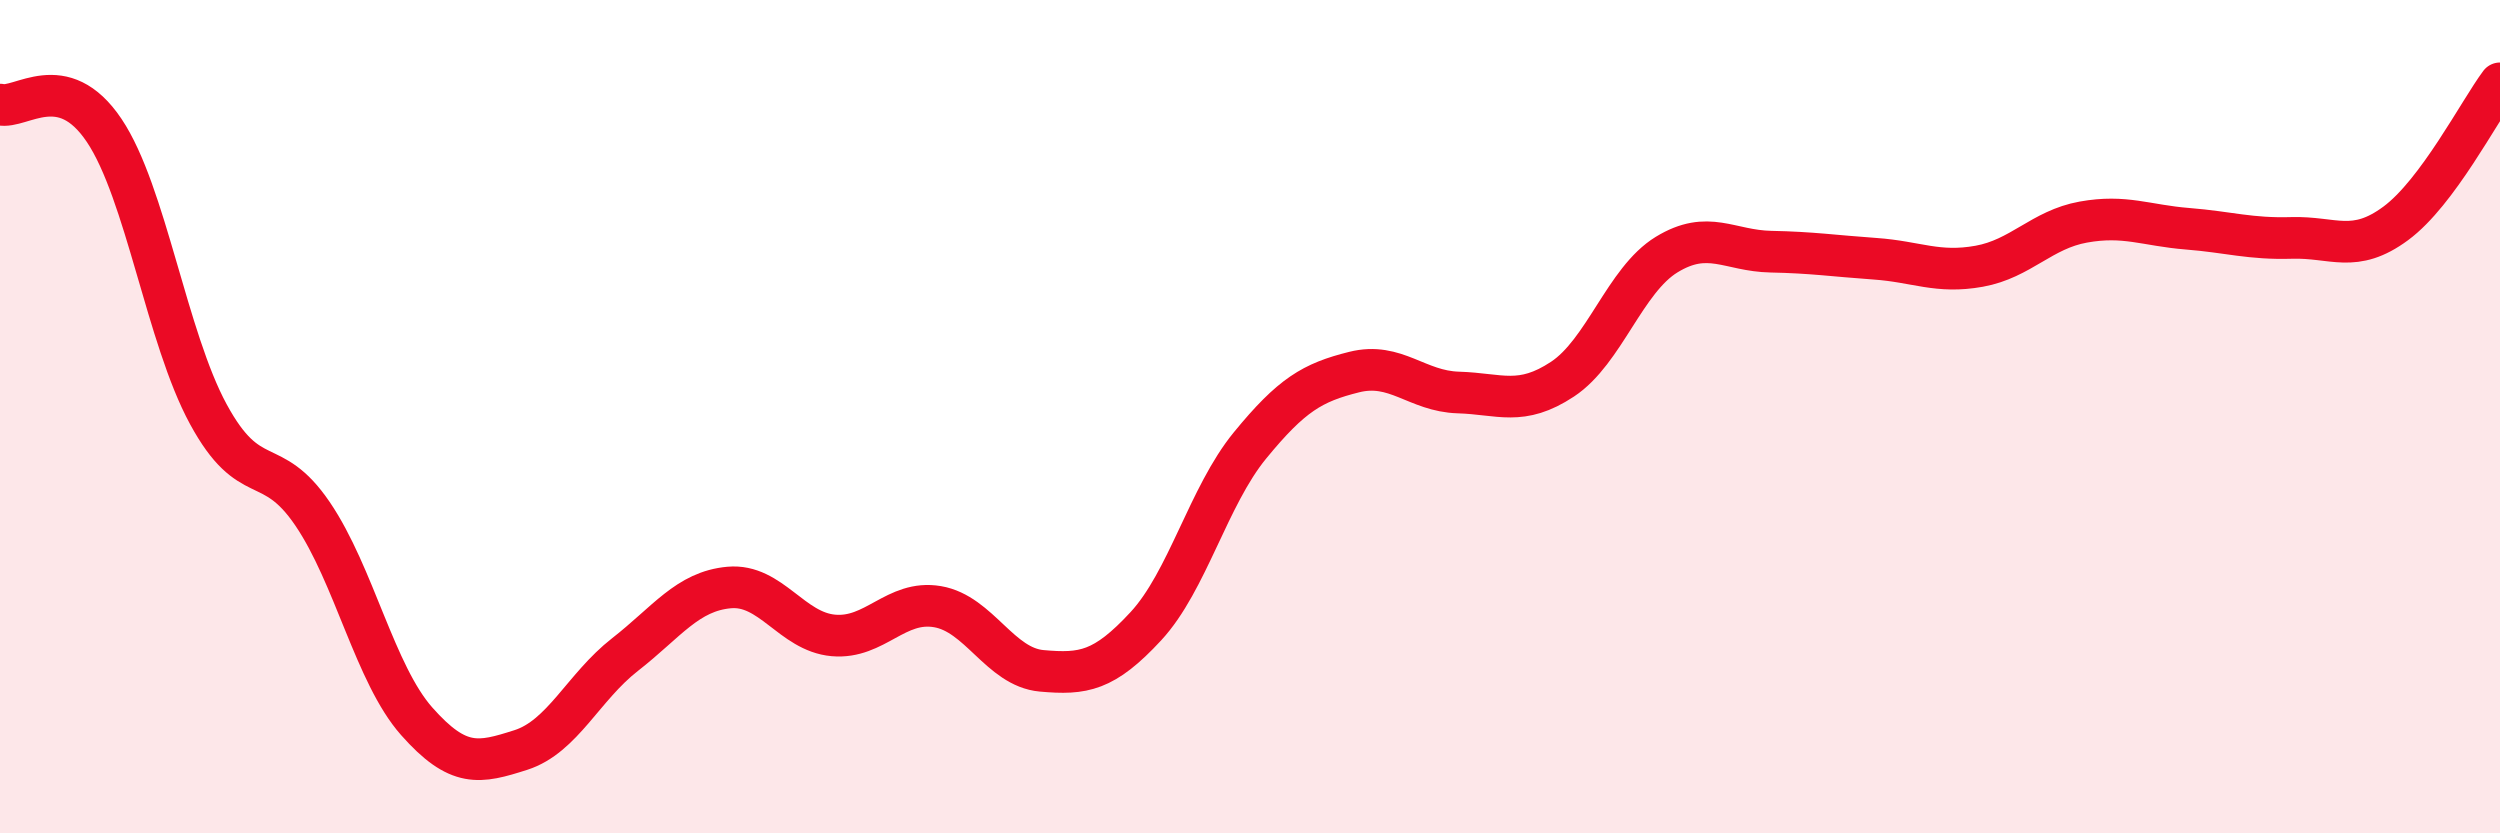
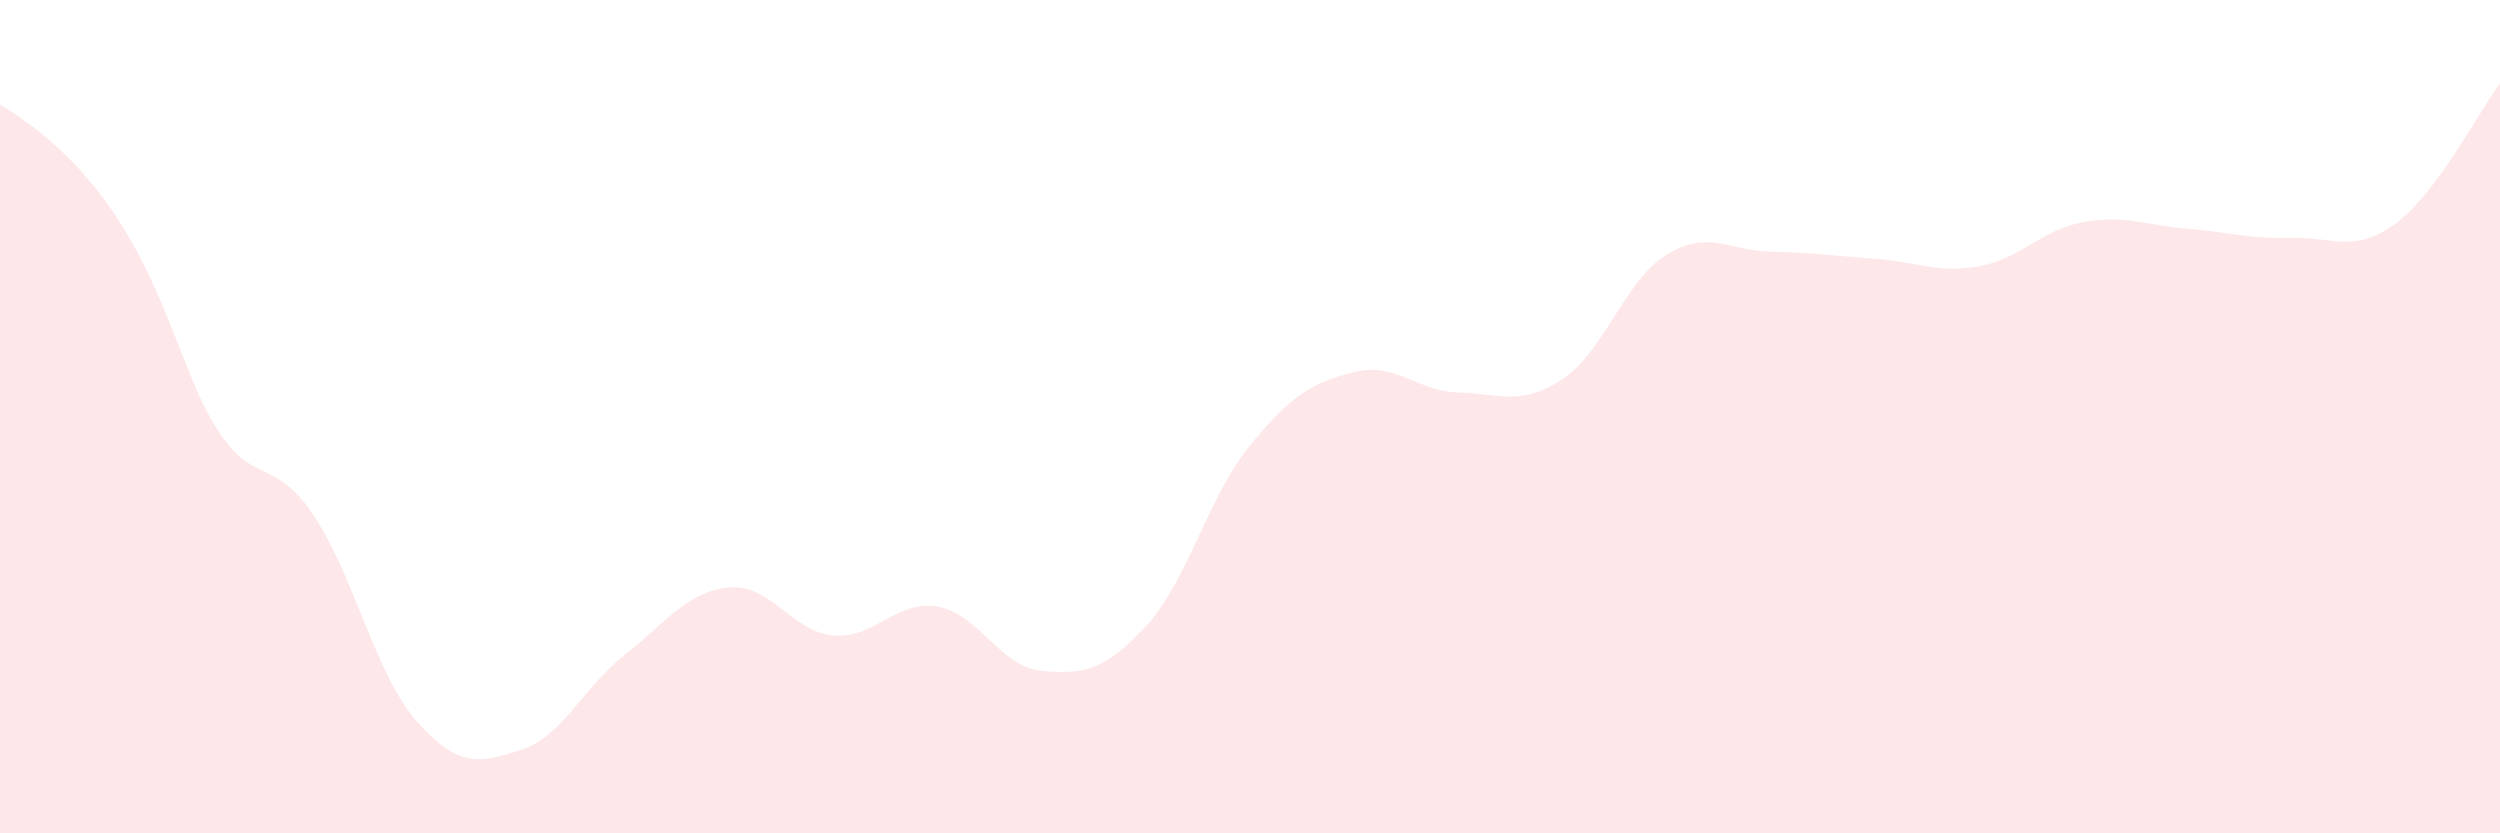
<svg xmlns="http://www.w3.org/2000/svg" width="60" height="20" viewBox="0 0 60 20">
-   <path d="M 0,2.51 C 0.5,2.63 1.5,1.64 2.5,3.13 C 3.5,4.62 4,8.1 5,9.94 C 6,11.78 6.5,10.86 7.5,12.33 C 8.5,13.8 9,16.18 10,17.31 C 11,18.44 11.5,18.32 12.5,18 C 13.5,17.68 14,16.49 15,15.71 C 16,14.93 16.5,14.19 17.5,14.1 C 18.5,14.01 19,15.16 20,15.25 C 21,15.34 21.5,14.39 22.5,14.56 C 23.5,14.73 24,16.01 25,16.1 C 26,16.19 26.5,16.11 27.5,15.03 C 28.5,13.95 29,11.91 30,10.69 C 31,9.47 31.5,9.18 32.5,8.93 C 33.5,8.68 34,9.39 35,9.42 C 36,9.45 36.5,9.76 37.5,9.1 C 38.5,8.44 39,6.72 40,6.11 C 41,5.5 41.5,6.02 42.5,6.04 C 43.5,6.06 44,6.14 45,6.21 C 46,6.28 46.5,6.57 47.5,6.39 C 48.5,6.21 49,5.51 50,5.33 C 51,5.15 51.5,5.41 52.5,5.49 C 53.5,5.57 54,5.74 55,5.71 C 56,5.68 56.5,6.1 57.5,5.36 C 58.5,4.62 59.5,2.67 60,2L60 20L0 20Z" fill="#EB0A25" opacity="0.1" stroke-linecap="round" stroke-linejoin="round" />
-   <path d="M 0,2.51 C 0.5,2.63 1.5,1.64 2.5,3.13 C 3.5,4.62 4,8.1 5,9.94 C 6,11.78 6.5,10.86 7.5,12.33 C 8.5,13.8 9,16.18 10,17.31 C 11,18.44 11.5,18.32 12.5,18 C 13.5,17.68 14,16.49 15,15.71 C 16,14.93 16.5,14.19 17.5,14.1 C 18.5,14.01 19,15.16 20,15.25 C 21,15.34 21.5,14.39 22.5,14.56 C 23.5,14.73 24,16.01 25,16.1 C 26,16.19 26.5,16.11 27.5,15.03 C 28.5,13.95 29,11.91 30,10.69 C 31,9.47 31.5,9.18 32.5,8.93 C 33.5,8.68 34,9.39 35,9.42 C 36,9.45 36.5,9.76 37.5,9.1 C 38.5,8.44 39,6.72 40,6.11 C 41,5.5 41.5,6.02 42.5,6.04 C 43.5,6.06 44,6.14 45,6.21 C 46,6.28 46.5,6.57 47.5,6.39 C 48.5,6.21 49,5.51 50,5.33 C 51,5.15 51.5,5.41 52.5,5.49 C 53.5,5.57 54,5.74 55,5.71 C 56,5.68 56.5,6.1 57.5,5.36 C 58.5,4.62 59.5,2.67 60,2" stroke="#EB0A25" stroke-width="1" fill="none" stroke-linecap="round" stroke-linejoin="round" />
+   <path d="M 0,2.51 C 3.5,4.62 4,8.1 5,9.94 C 6,11.78 6.5,10.86 7.5,12.33 C 8.5,13.8 9,16.18 10,17.31 C 11,18.44 11.5,18.32 12.5,18 C 13.5,17.68 14,16.49 15,15.71 C 16,14.93 16.5,14.19 17.5,14.1 C 18.5,14.01 19,15.16 20,15.25 C 21,15.34 21.5,14.39 22.5,14.56 C 23.5,14.73 24,16.01 25,16.1 C 26,16.19 26.5,16.11 27.5,15.03 C 28.5,13.95 29,11.91 30,10.69 C 31,9.47 31.5,9.18 32.5,8.93 C 33.5,8.68 34,9.39 35,9.42 C 36,9.45 36.5,9.76 37.5,9.1 C 38.5,8.44 39,6.72 40,6.11 C 41,5.5 41.5,6.02 42.5,6.04 C 43.5,6.06 44,6.14 45,6.21 C 46,6.28 46.5,6.57 47.5,6.39 C 48.5,6.21 49,5.51 50,5.33 C 51,5.15 51.5,5.41 52.5,5.49 C 53.5,5.57 54,5.74 55,5.71 C 56,5.68 56.5,6.1 57.5,5.36 C 58.5,4.62 59.5,2.67 60,2L60 20L0 20Z" fill="#EB0A25" opacity="0.1" stroke-linecap="round" stroke-linejoin="round" />
</svg>